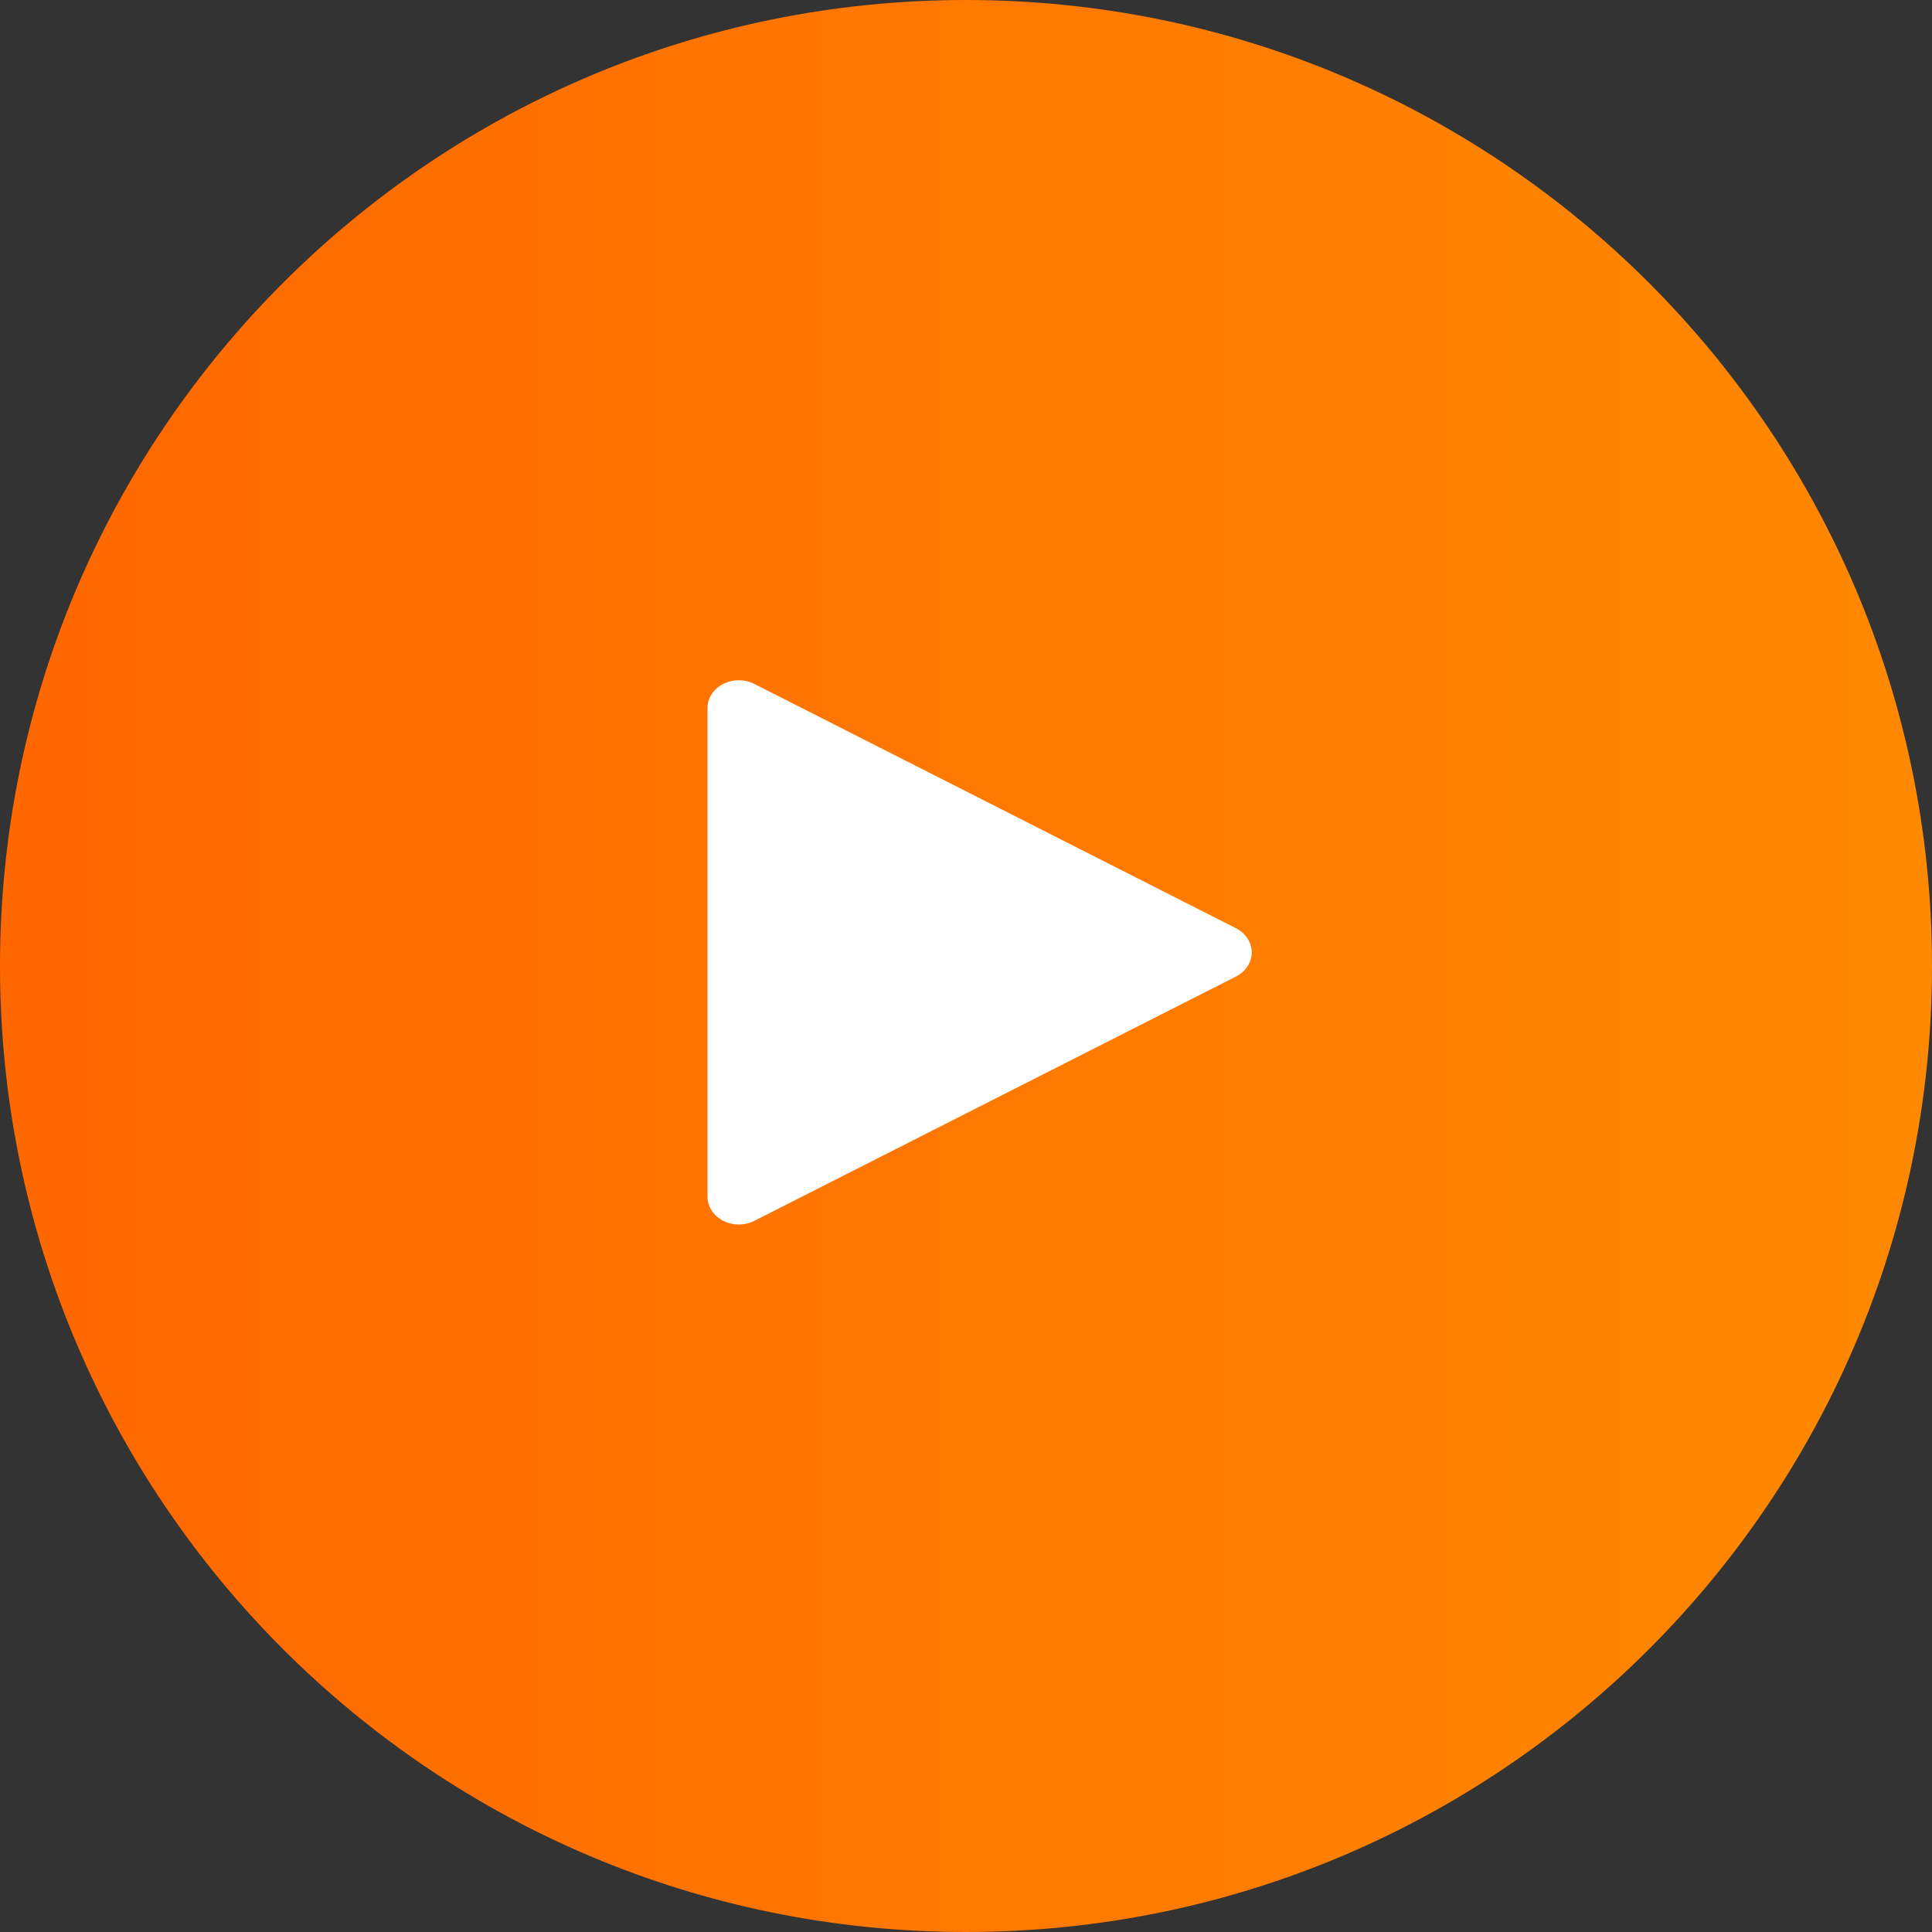
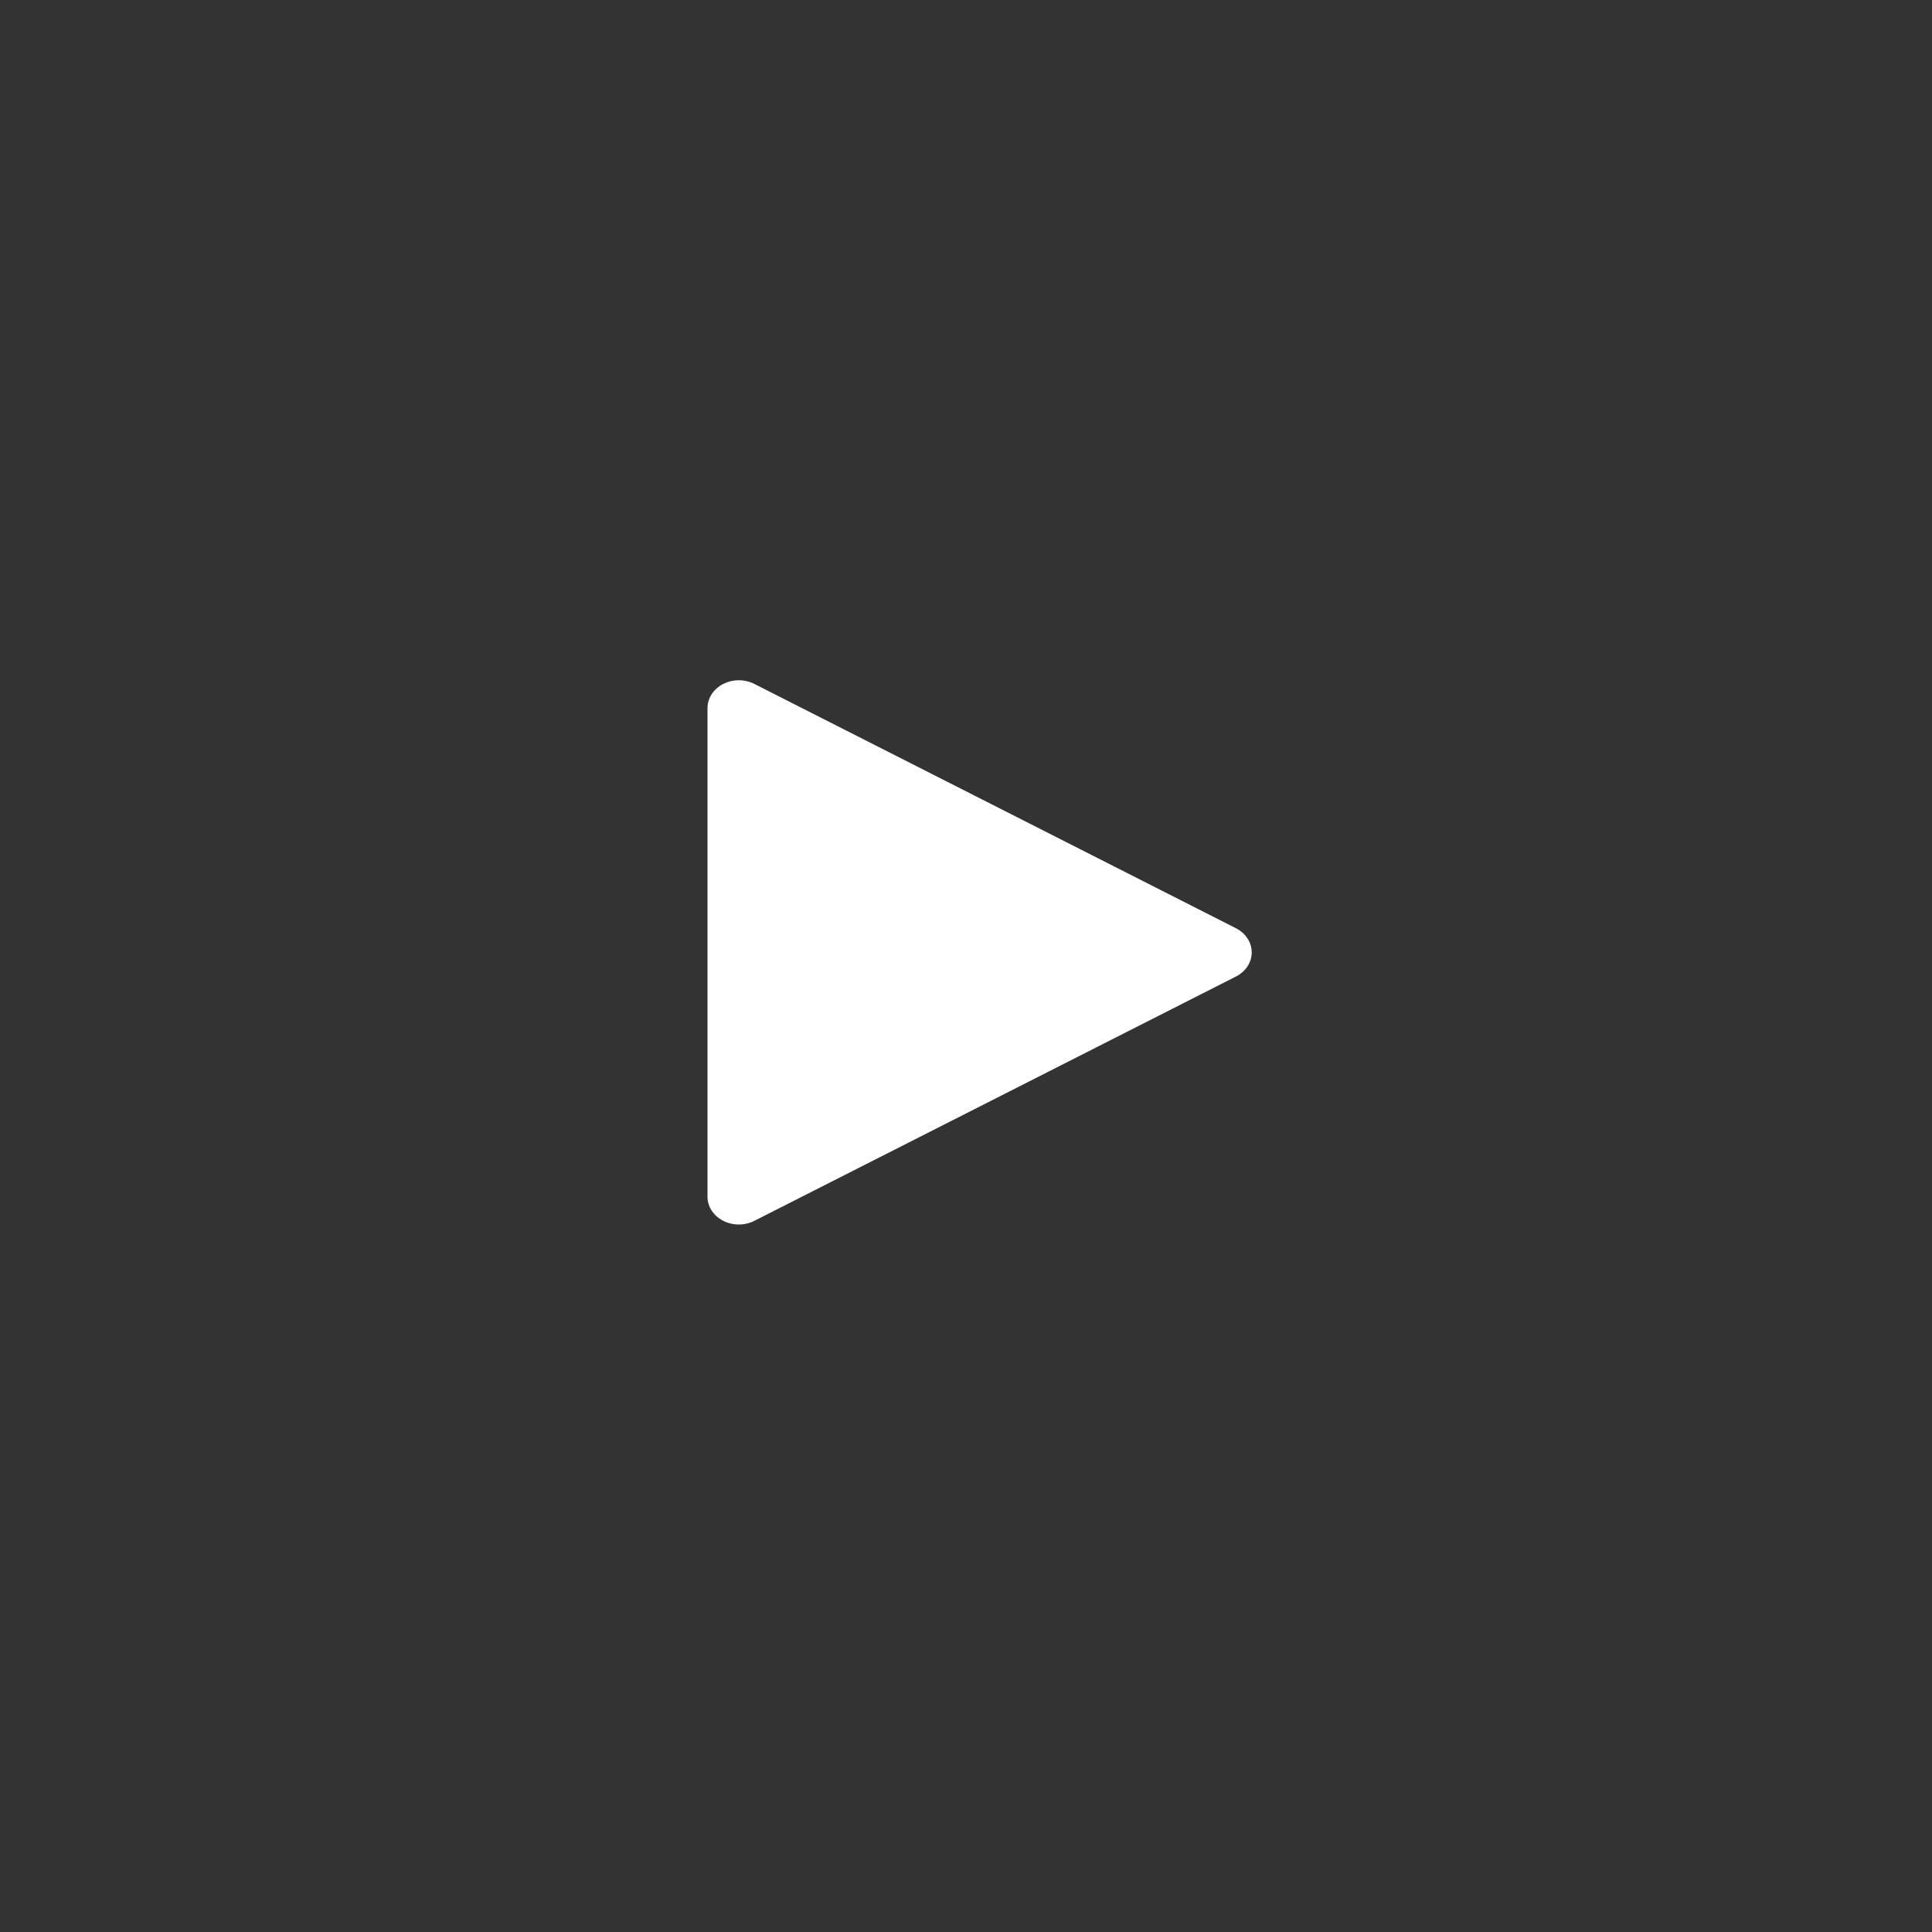
<svg xmlns="http://www.w3.org/2000/svg" width="80" height="80" viewBox="0 0 80 80" fill="none">
  <rect x="0" y="0" width="80" height="80" fill="#333333" stroke="none" />
  <g id="Group 84406">
-     <path id="Ellipse 1710" d="M40 80C62.091 80 80 62.091 80 40C80 17.909 62.091 0 40 0C17.909 0 0 17.909 0 40C0 62.091 17.909 80 40 80Z" fill="url(#paint0_linear_130_85)" />
    <path id="Polygon 12" d="M51.178 38.436C51.376 38.537 51.541 38.683 51.656 38.858C51.77 39.034 51.831 39.233 51.831 39.436C51.831 39.639 51.77 39.838 51.656 40.014C51.541 40.19 51.376 40.335 51.178 40.436L31.242 50.549C31.044 50.651 30.82 50.704 30.592 50.704C30.364 50.704 30.14 50.65 29.943 50.549C29.746 50.447 29.582 50.302 29.468 50.126C29.355 49.951 29.295 49.752 29.296 49.55V29.323C29.295 29.12 29.355 28.921 29.468 28.746C29.582 28.57 29.746 28.425 29.943 28.323C30.14 28.222 30.364 28.169 30.592 28.169C30.82 28.168 31.044 28.222 31.242 28.323L51.178 38.436Z" fill="white" />
  </g>
  <defs>
    <linearGradient id="paint0_linear_130_85" x1="0" y1="40" x2="80" y2="40" gradientUnits="userSpaceOnUse">
      <stop stop-color="#FF6700" />
      <stop offset="1" stop-color="#FF8900" />
    </linearGradient>
  </defs>
</svg>